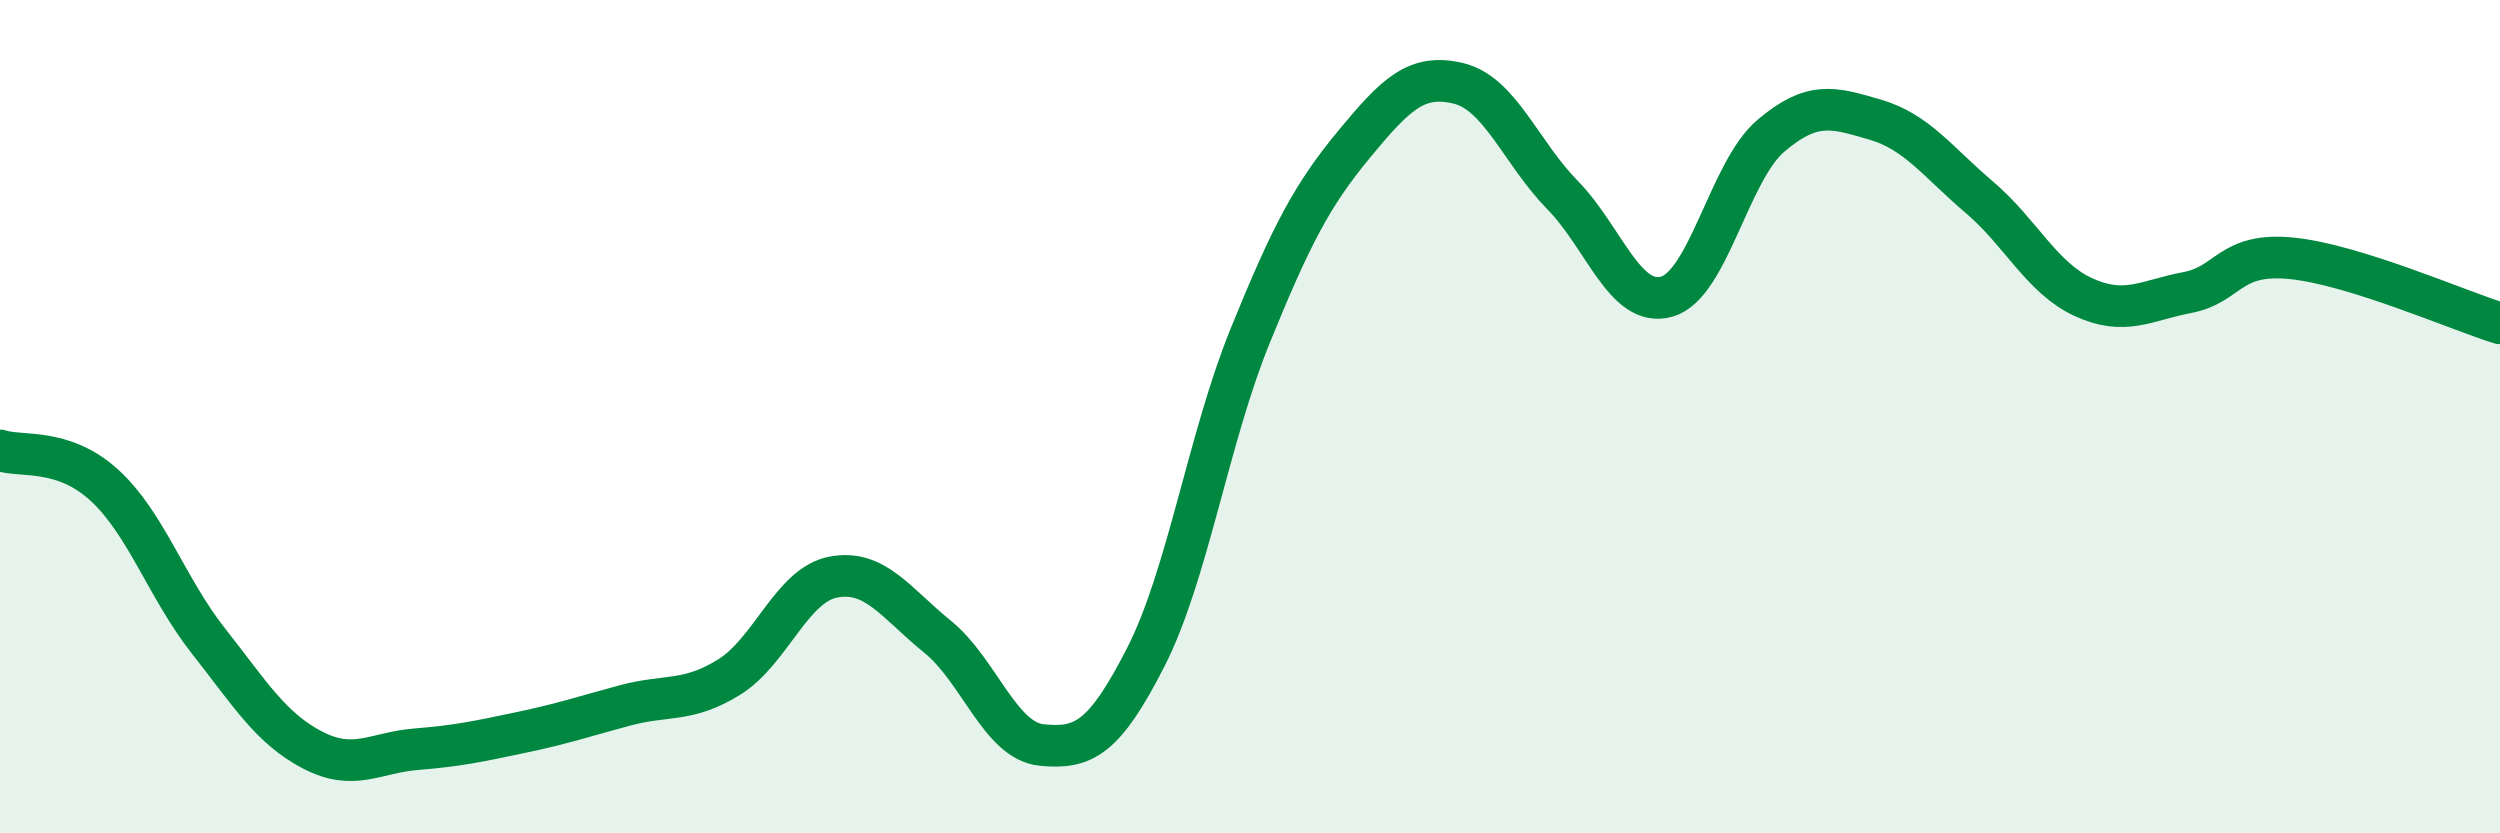
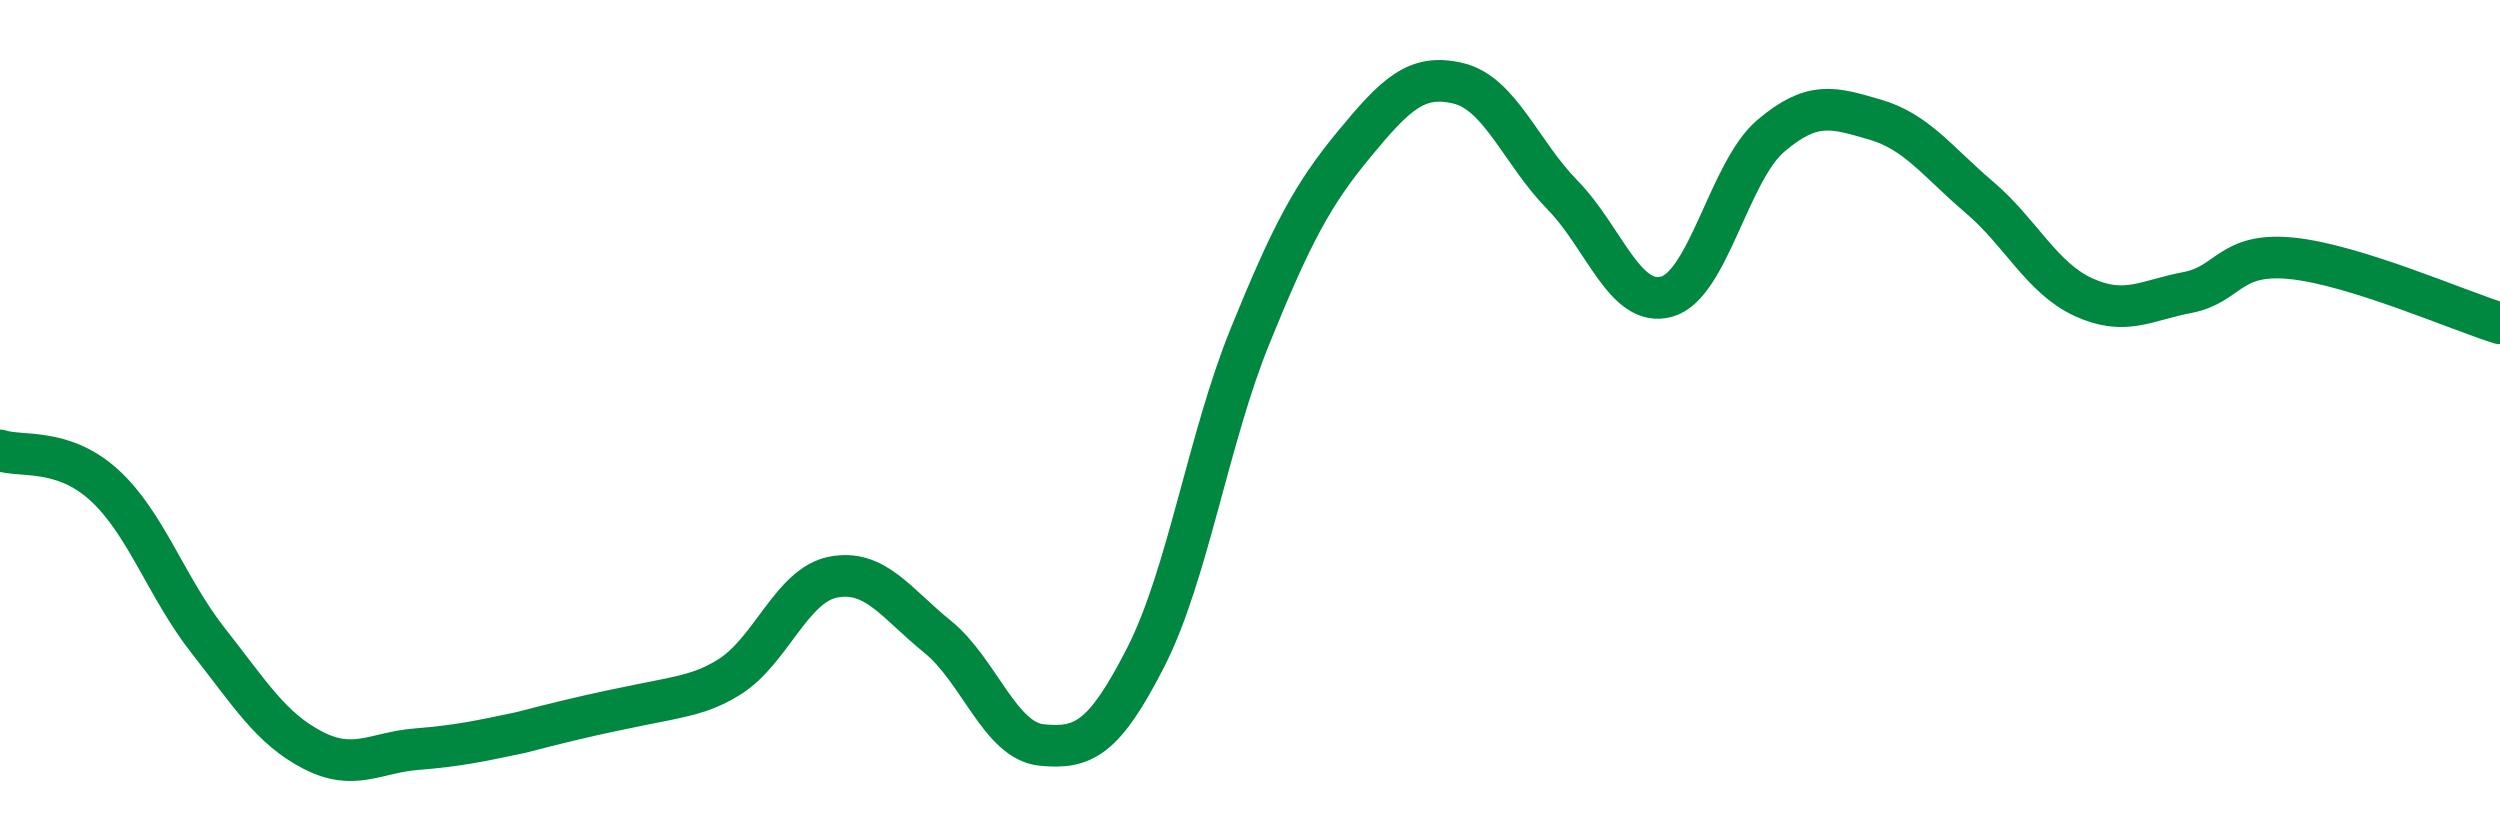
<svg xmlns="http://www.w3.org/2000/svg" width="60" height="20" viewBox="0 0 60 20">
-   <path d="M 0,10.81 C 0.5,10.98 1.5,10.73 2.5,11.64 C 3.5,12.55 4,14.11 5,15.38 C 6,16.65 6.5,17.48 7.5,18 C 8.5,18.52 9,18.06 10,17.98 C 11,17.9 11.5,17.79 12.5,17.58 C 13.5,17.37 14,17.2 15,16.93 C 16,16.66 16.5,16.87 17.5,16.25 C 18.5,15.63 19,14.04 20,13.85 C 21,13.66 21.5,14.47 22.5,15.28 C 23.5,16.09 24,17.78 25,17.88 C 26,17.98 26.5,17.73 27.5,15.77 C 28.5,13.81 29,10.53 30,8.07 C 31,5.61 31.5,4.67 32.5,3.46 C 33.5,2.25 34,1.76 35,2 C 36,2.24 36.5,3.66 37.5,4.68 C 38.5,5.7 39,7.4 40,7.12 C 41,6.84 41.5,4.11 42.5,3.26 C 43.5,2.41 44,2.58 45,2.87 C 46,3.16 46.5,3.88 47.5,4.73 C 48.5,5.58 49,6.67 50,7.13 C 51,7.59 51.5,7.21 52.5,7.02 C 53.5,6.83 53.5,6.05 55,6.2 C 56.5,6.35 59,7.45 60,7.76L60 20L0 20Z" fill="#008740" opacity="0.1" stroke-linecap="round" stroke-linejoin="round" />
-   <path d="M 0,10.81 C 0.5,10.98 1.5,10.73 2.5,11.64 C 3.5,12.55 4,14.11 5,15.38 C 6,16.65 6.5,17.48 7.5,18 C 8.5,18.52 9,18.06 10,17.98 C 11,17.9 11.5,17.79 12.5,17.58 C 13.5,17.37 14,17.2 15,16.93 C 16,16.66 16.5,16.87 17.5,16.25 C 18.5,15.63 19,14.04 20,13.85 C 21,13.66 21.5,14.47 22.5,15.28 C 23.5,16.09 24,17.78 25,17.88 C 26,17.98 26.5,17.73 27.5,15.77 C 28.5,13.81 29,10.53 30,8.07 C 31,5.61 31.5,4.67 32.5,3.46 C 33.5,2.25 34,1.76 35,2 C 36,2.24 36.5,3.66 37.5,4.68 C 38.5,5.7 39,7.4 40,7.12 C 41,6.84 41.5,4.11 42.5,3.26 C 43.5,2.41 44,2.58 45,2.87 C 46,3.16 46.5,3.88 47.5,4.73 C 48.5,5.58 49,6.67 50,7.13 C 51,7.59 51.5,7.21 52.5,7.02 C 53.5,6.83 53.5,6.05 55,6.2 C 56.5,6.35 59,7.45 60,7.76" stroke="#008740" stroke-width="1" fill="none" stroke-linecap="round" stroke-linejoin="round" />
+   <path d="M 0,10.81 C 0.5,10.98 1.5,10.73 2.5,11.64 C 3.5,12.55 4,14.11 5,15.38 C 6,16.65 6.5,17.48 7.5,18 C 8.5,18.52 9,18.06 10,17.98 C 11,17.9 11.5,17.79 12.5,17.58 C 16,16.66 16.5,16.87 17.5,16.25 C 18.5,15.63 19,14.04 20,13.85 C 21,13.66 21.5,14.47 22.5,15.28 C 23.5,16.09 24,17.78 25,17.88 C 26,17.98 26.5,17.73 27.5,15.77 C 28.5,13.81 29,10.53 30,8.07 C 31,5.61 31.5,4.67 32.5,3.46 C 33.5,2.25 34,1.76 35,2 C 36,2.24 36.5,3.66 37.5,4.68 C 38.5,5.7 39,7.4 40,7.12 C 41,6.84 41.5,4.11 42.5,3.26 C 43.5,2.41 44,2.58 45,2.87 C 46,3.16 46.5,3.88 47.5,4.73 C 48.5,5.58 49,6.67 50,7.13 C 51,7.59 51.5,7.21 52.5,7.02 C 53.5,6.83 53.5,6.05 55,6.2 C 56.5,6.35 59,7.45 60,7.76" stroke="#008740" stroke-width="1" fill="none" stroke-linecap="round" stroke-linejoin="round" />
</svg>